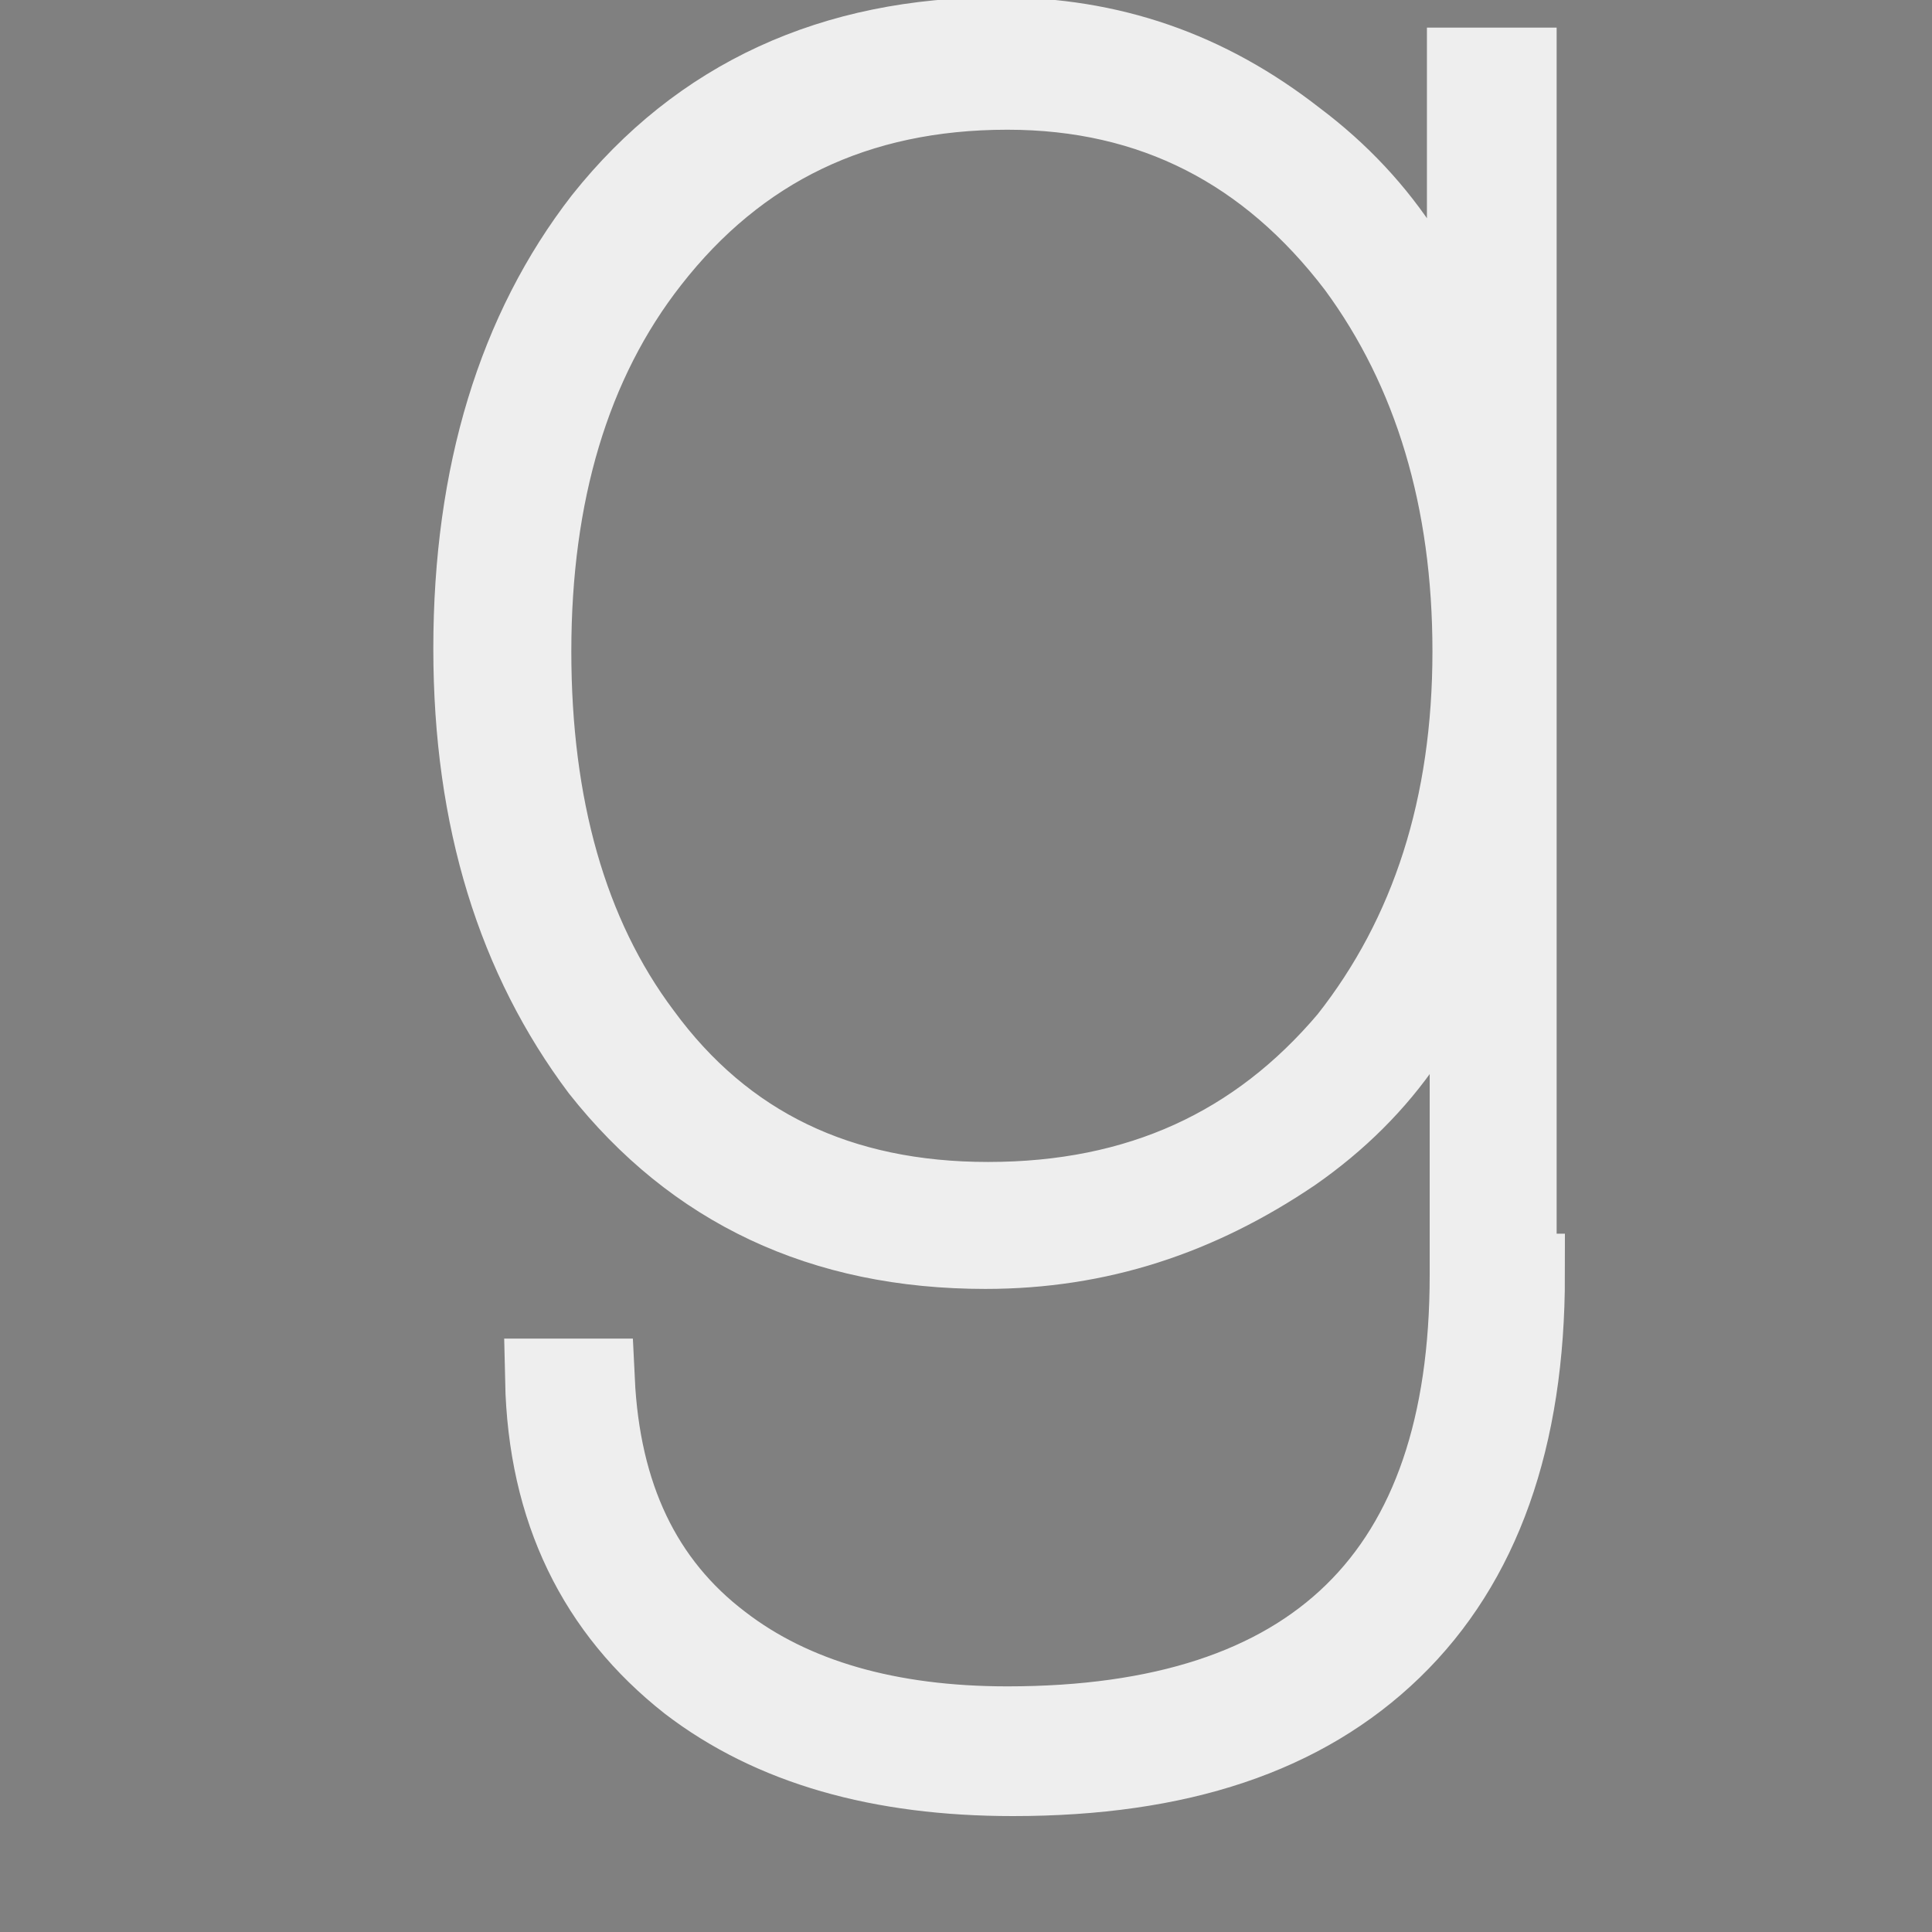
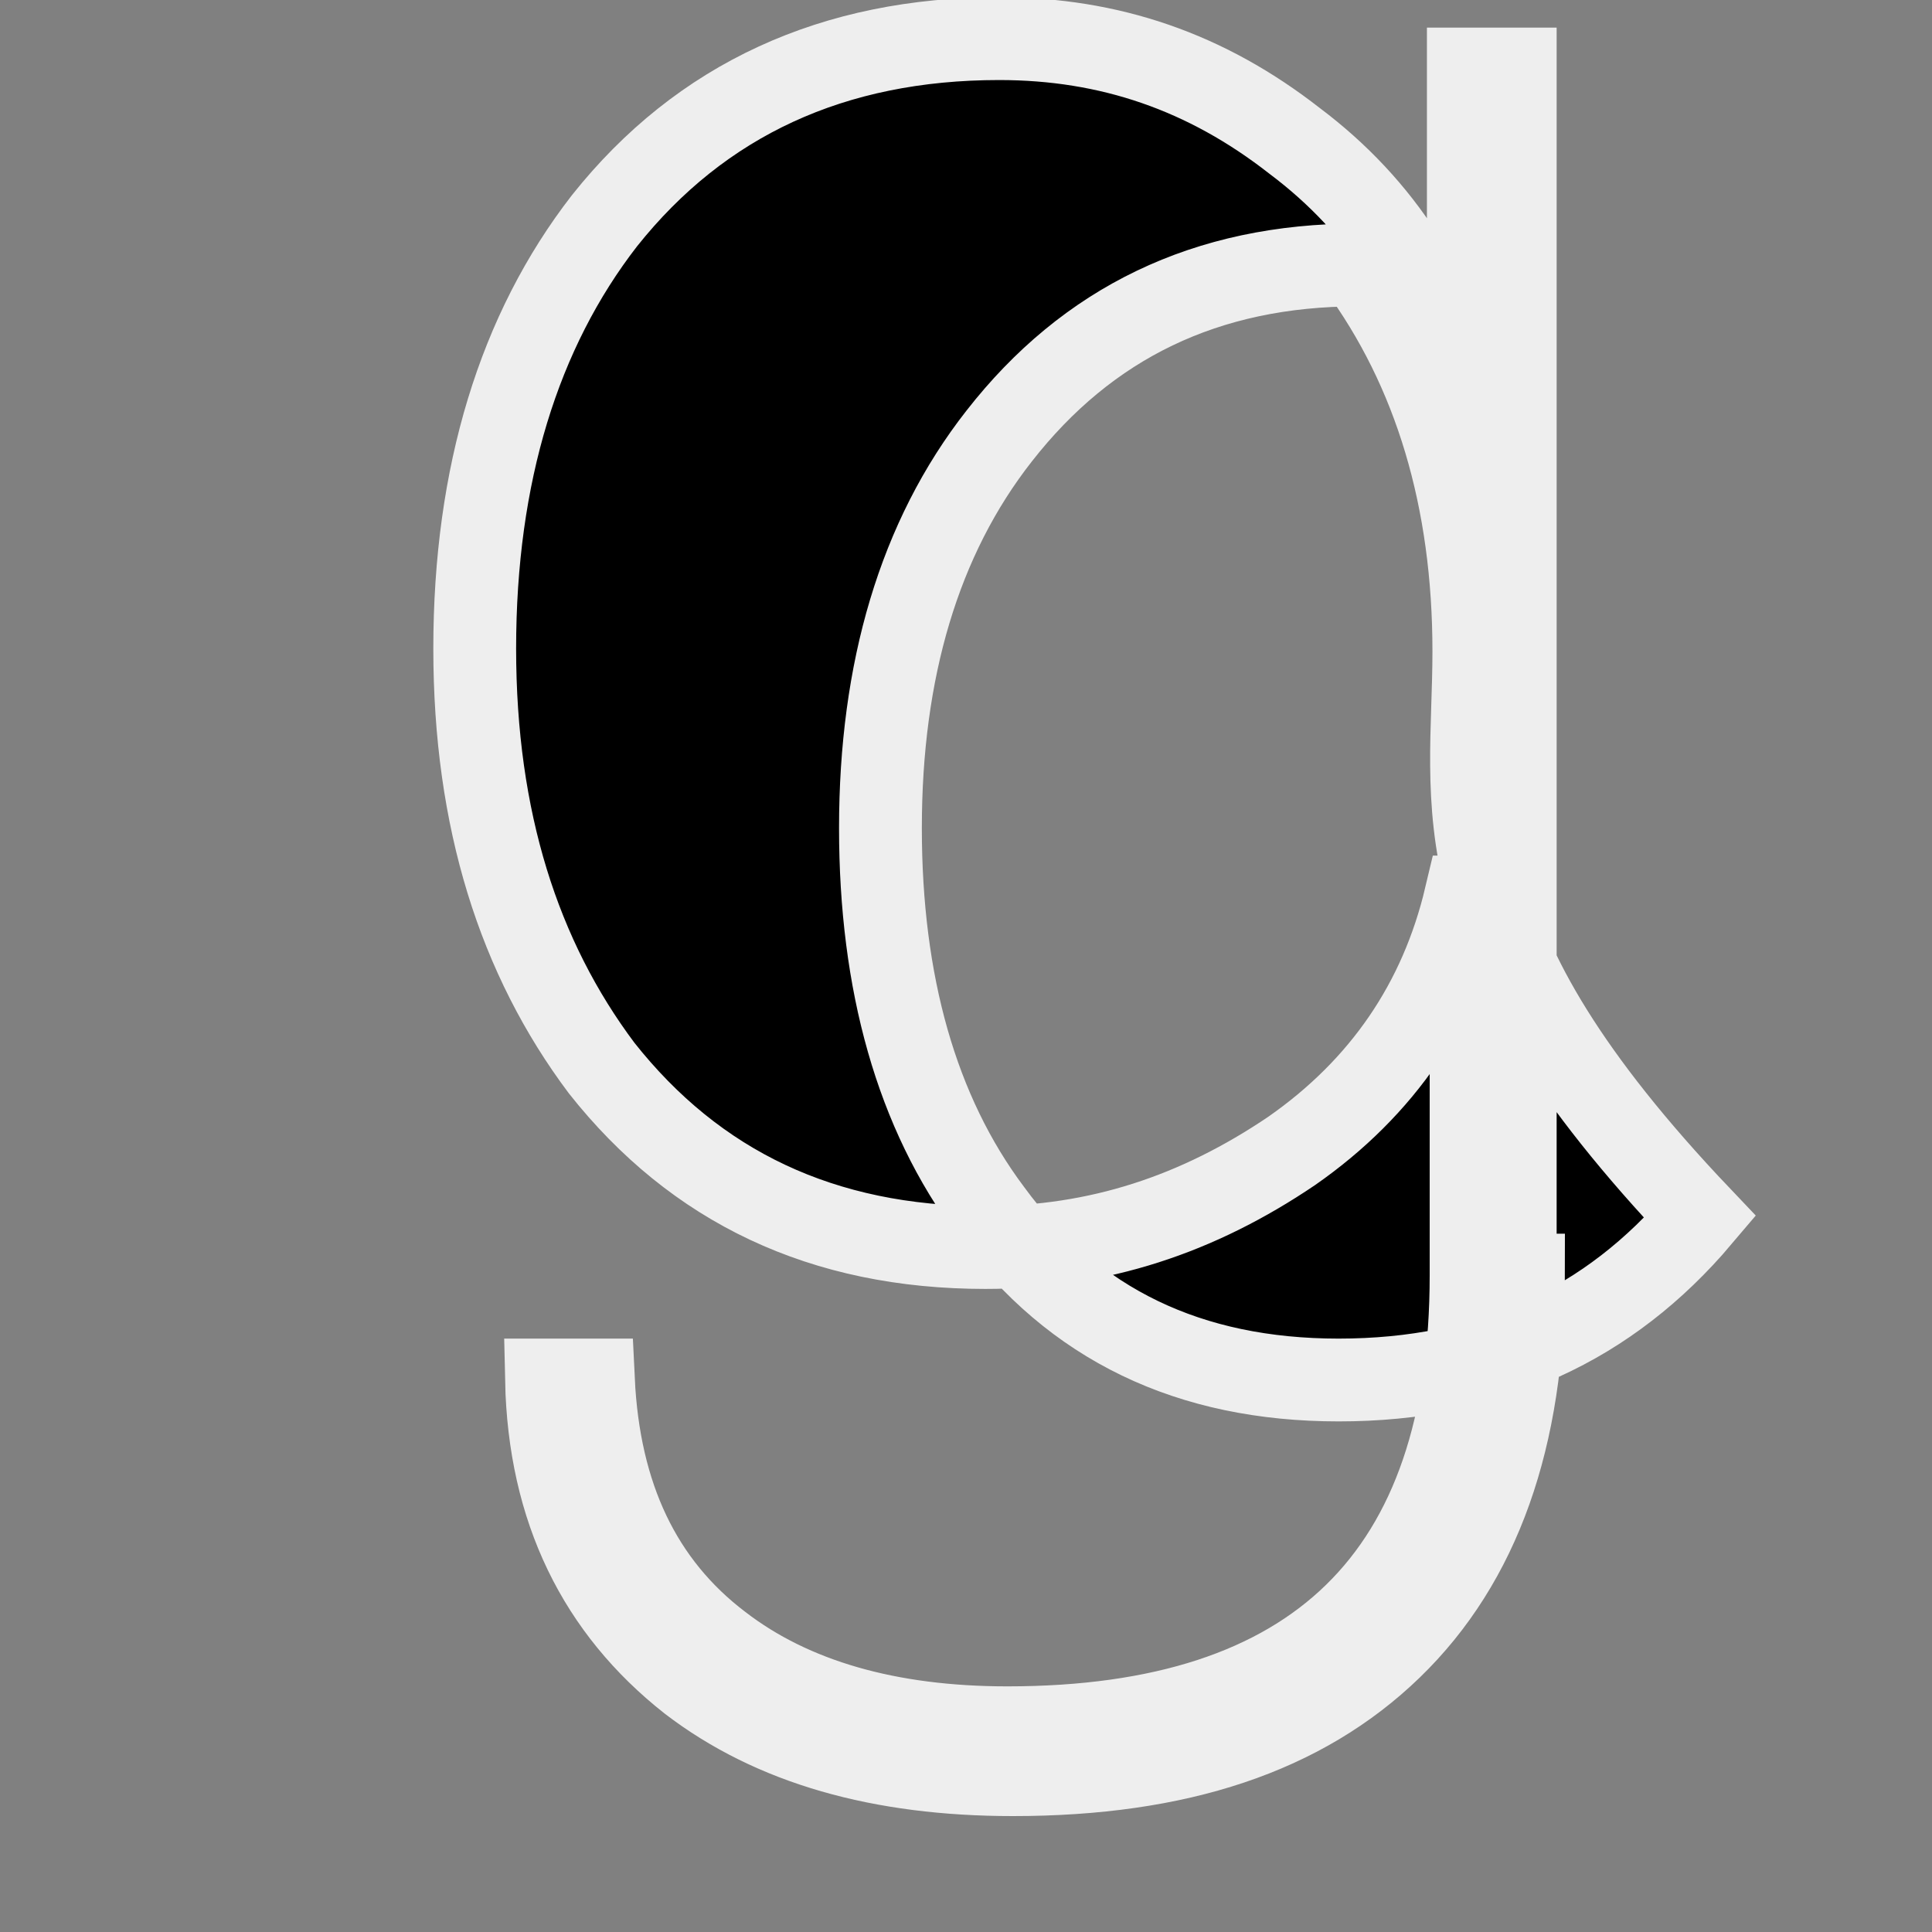
<svg xmlns="http://www.w3.org/2000/svg" version="1.1" id="Capa_1" x="0px" y="0px" width="438.536px" height="438.536px" stroke-width="3" viewBox="50 225 70 70" style="enable-background:new 40 225 100 100;" xml:space="preserve">
  <rect x="50" y="225" width="70" height="70" fill="#808080" stroke="none" />
  <g>
-     <path stroke="#EEEEEE" stroke-width="3" d="M105.2,271.2c0,5.9-1.6,10.4-4.8,13.5c-3.2,3.1-7.7,4.6-13.7,4.6c-4.8,0-8.7-1.1-11.7-3.4   c-3.3-2.6-5.1-6.2-5.2-10.9h1.7c0.2,4.2,1.7,7.4,4.6,9.6c2.6,2,6.1,3,10.4,3c11.2,0,16.8-5.5,16.8-16.4v-13.7h-0.2   c-0.9,3.8-3,6.9-6.3,9.2c-3.4,2.3-7,3.5-11.1,3.5c-5.9,0-10.5-2.2-13.9-6.5c-3-4-4.6-9-4.6-15.2c0-6.3,1.6-11.5,4.7-15.5   c3.5-4.4,8.3-6.6,14.3-6.6c4,0,7.5,1.2,10.7,3.7c3.2,2.4,5.2,5.6,6.1,9.4h0.2v-12h1.7V271.2z M103.4,248.6c0-5.5-1.4-10.2-4.2-14   c-3.2-4.2-7.4-6.4-12.7-6.4c-5.5,0-9.8,2.1-13,6.2c-2.9,3.7-4.3,8.5-4.3,14.2c0,5.6,1.3,10.3,4,13.9c3,4.1,7.2,6.1,12.6,6.1   c5.5,0,9.8-2,13.1-5.9C101.9,258.9,103.4,254.2,103.4,248.6z" />
+     <path stroke="#EEEEEE" stroke-width="3" d="M105.2,271.2c0,5.9-1.6,10.4-4.8,13.5c-3.2,3.1-7.7,4.6-13.7,4.6c-4.8,0-8.7-1.1-11.7-3.4   c-3.3-2.6-5.1-6.2-5.2-10.9h1.7c0.2,4.2,1.7,7.4,4.6,9.6c2.6,2,6.1,3,10.4,3c11.2,0,16.8-5.5,16.8-16.4v-13.7h-0.2   c-0.9,3.8-3,6.9-6.3,9.2c-3.4,2.3-7,3.5-11.1,3.5c-5.9,0-10.5-2.2-13.9-6.5c-3-4-4.6-9-4.6-15.2c0-6.3,1.6-11.5,4.7-15.5   c3.5-4.4,8.3-6.6,14.3-6.6c4,0,7.5,1.2,10.7,3.7c3.2,2.4,5.2,5.6,6.1,9.4h0.2v-12h1.7V271.2z M103.4,248.6c0-5.5-1.4-10.2-4.2-14   c-5.5,0-9.8,2.1-13,6.2c-2.9,3.7-4.3,8.5-4.3,14.2c0,5.6,1.3,10.3,4,13.9c3,4.1,7.2,6.1,12.6,6.1   c5.5,0,9.8-2,13.1-5.9C101.9,258.9,103.4,254.2,103.4,248.6z" />
  </g>
  <g>
</g>
  <g>
</g>
  <g>
</g>
  <g>
</g>
  <g>
</g>
  <g>
</g>
  <g>
</g>
  <g>
</g>
  <g>
</g>
  <g>
</g>
  <g>
</g>
  <g>
</g>
  <g>
</g>
  <g>
</g>
  <g>
</g>
</svg>